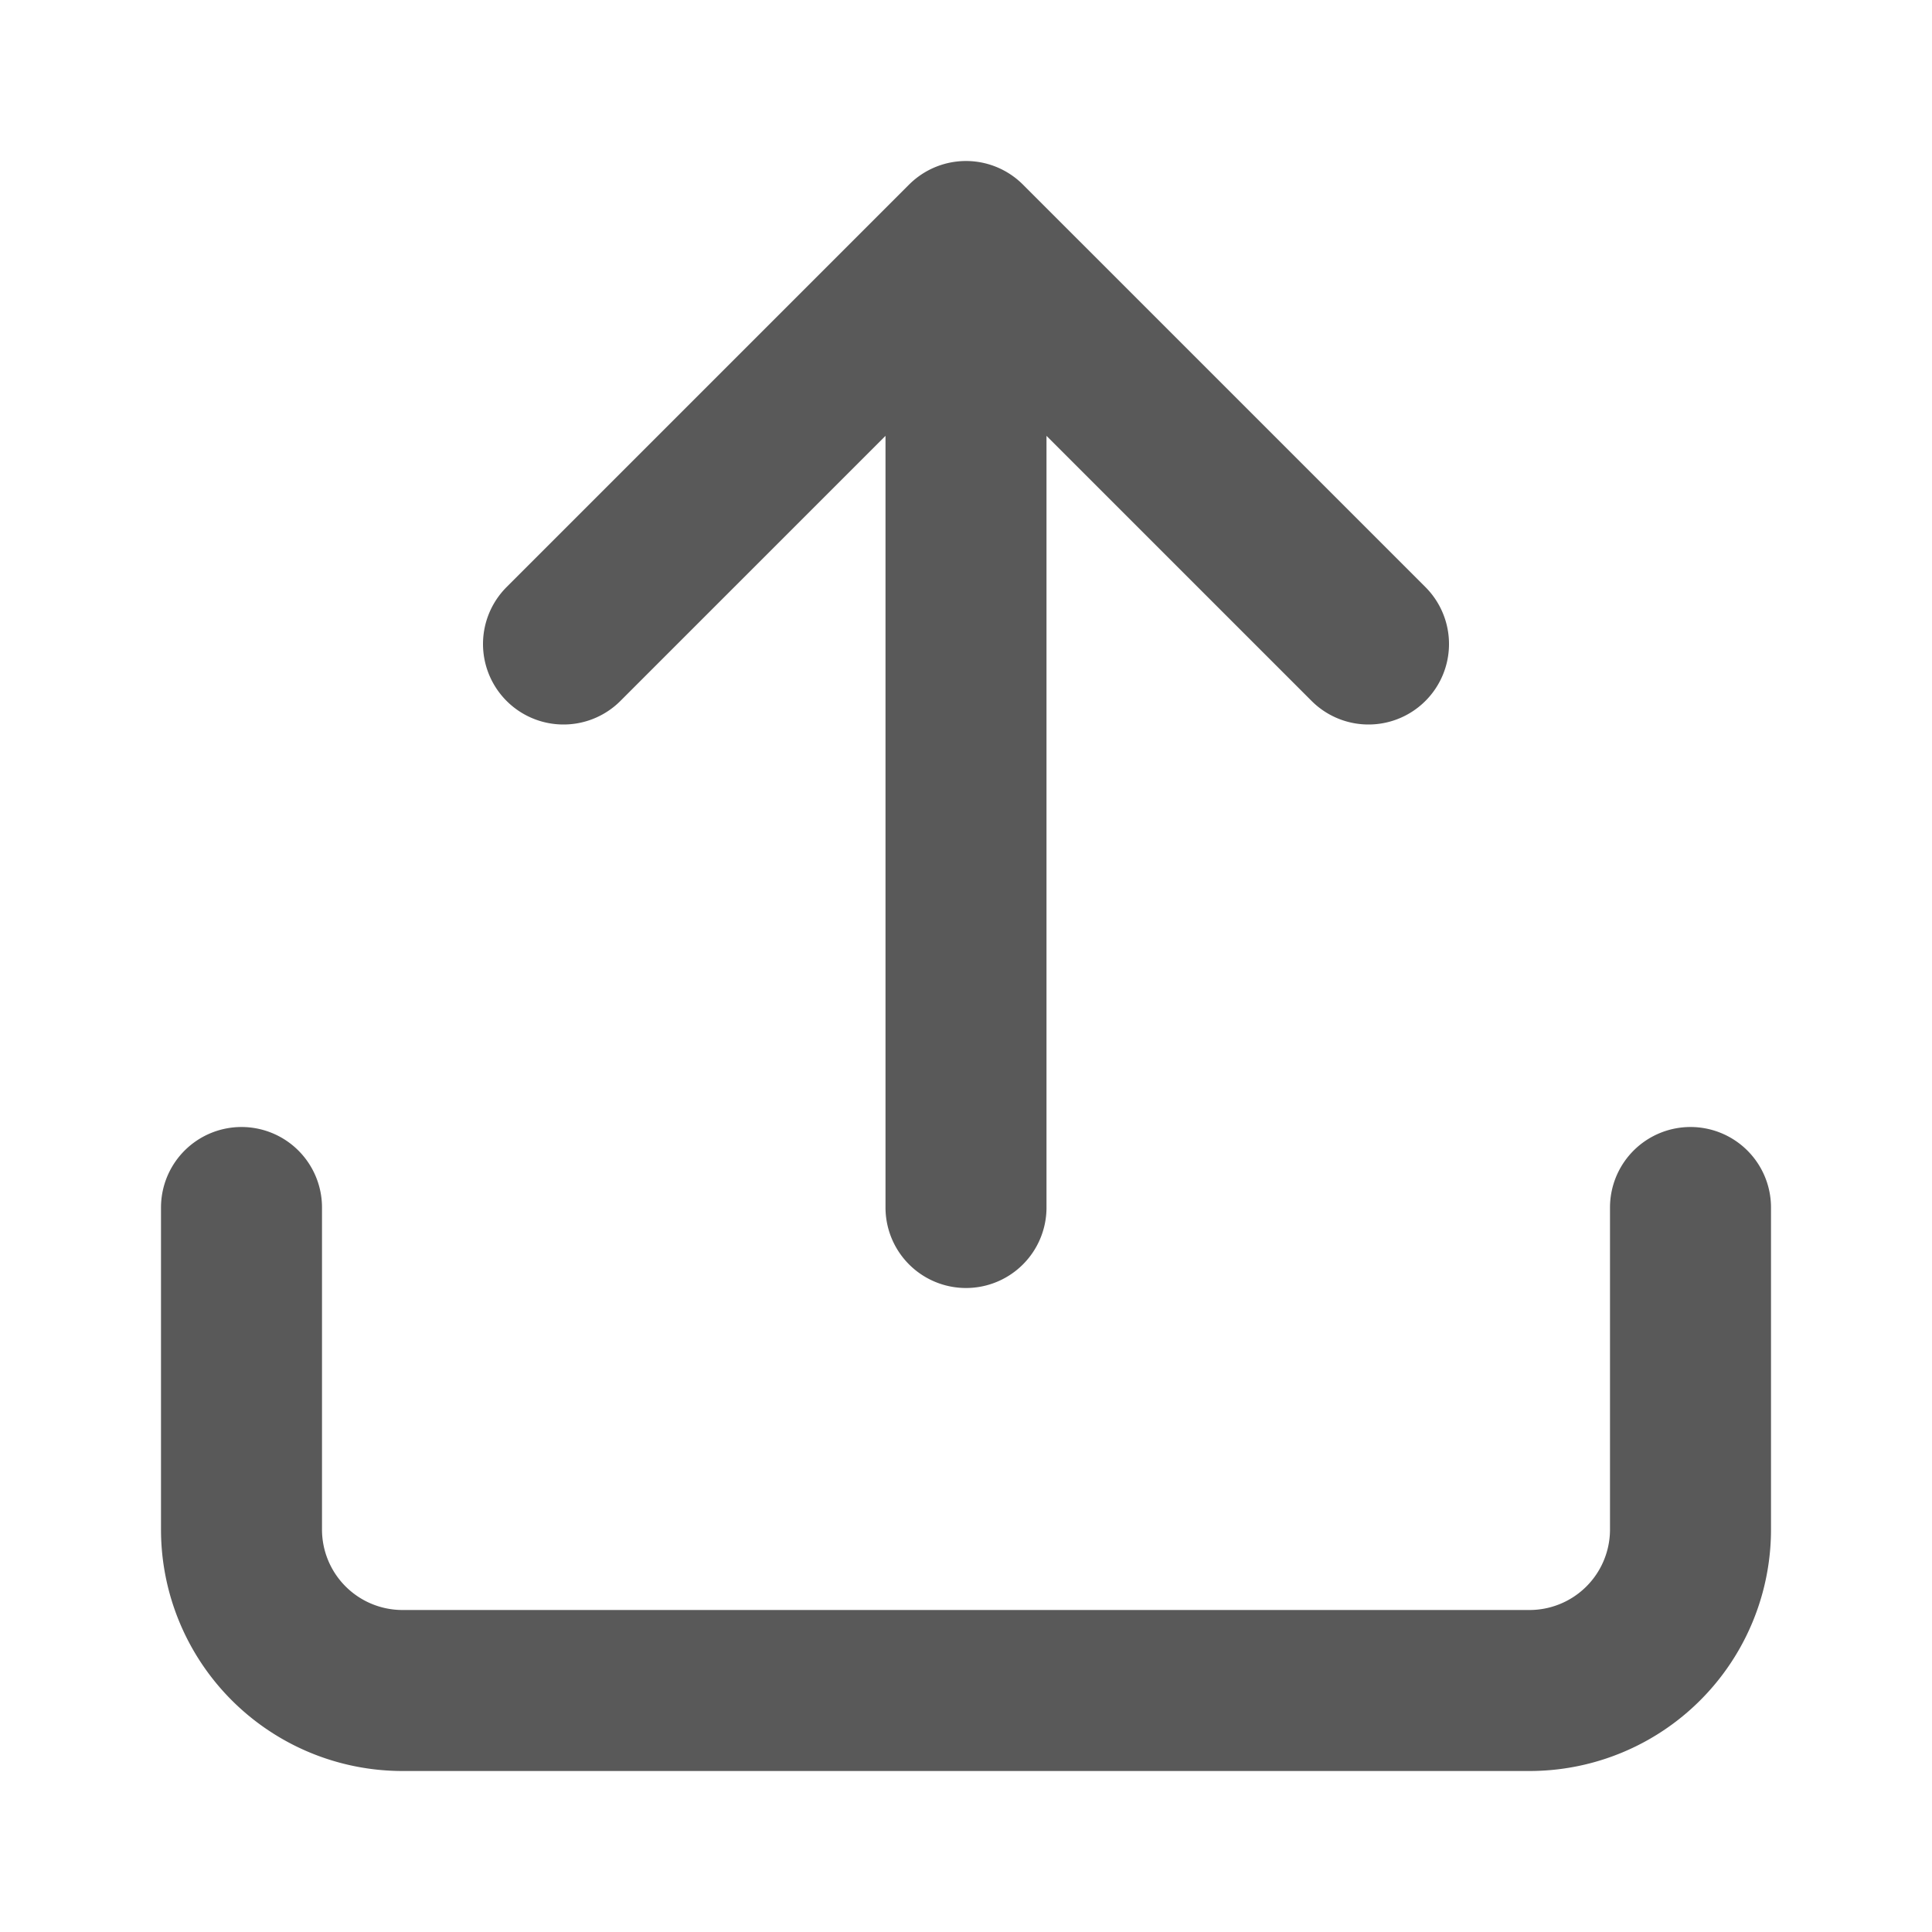
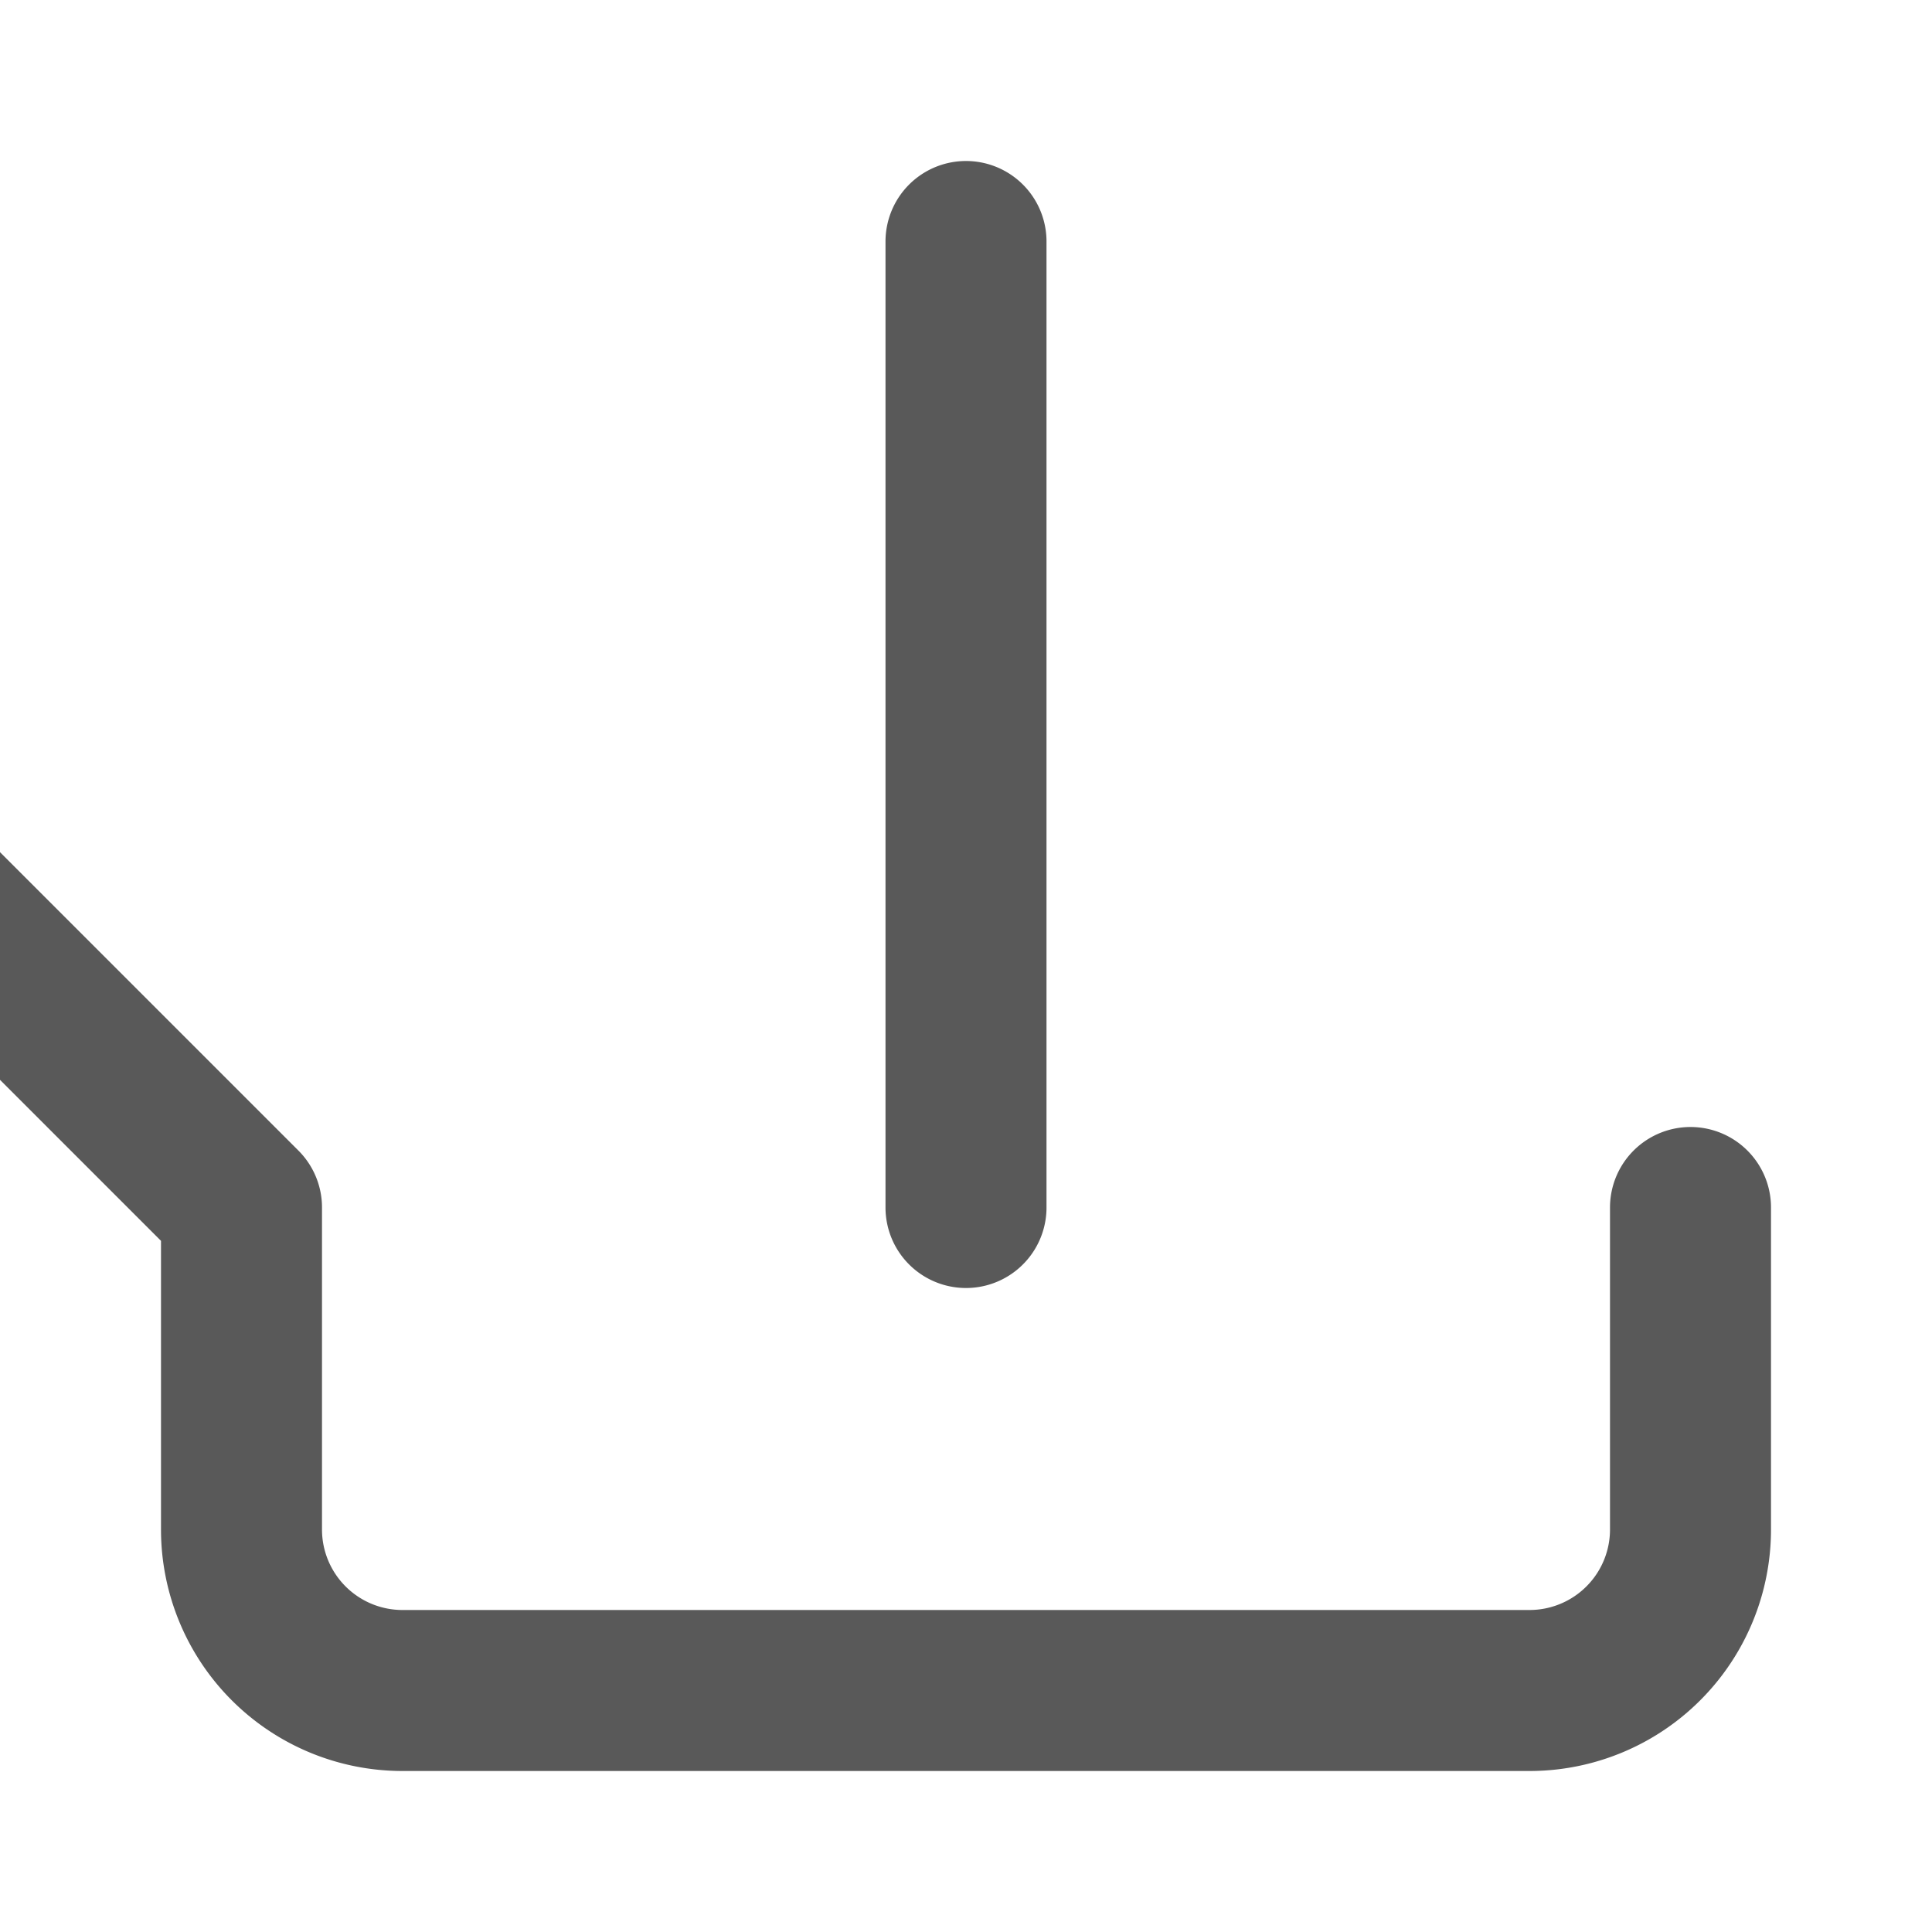
<svg xmlns="http://www.w3.org/2000/svg" width="24" height="24" fill="none" viewBox="0 0 24 24">
-   <path stroke="#595959" stroke-linecap="round" stroke-linejoin="round" stroke-width="2" d="M21 15v4a2 2 0 0 1-2 2H5a2 2 0 0 1-2-2v-4M17 8l-5-5-5 5M12 3v12" />
+   <path stroke="#595959" stroke-linecap="round" stroke-linejoin="round" stroke-width="2" d="M21 15v4a2 2 0 0 1-2 2H5a2 2 0 0 1-2-2v-4l-5-5-5 5M12 3v12" />
</svg>